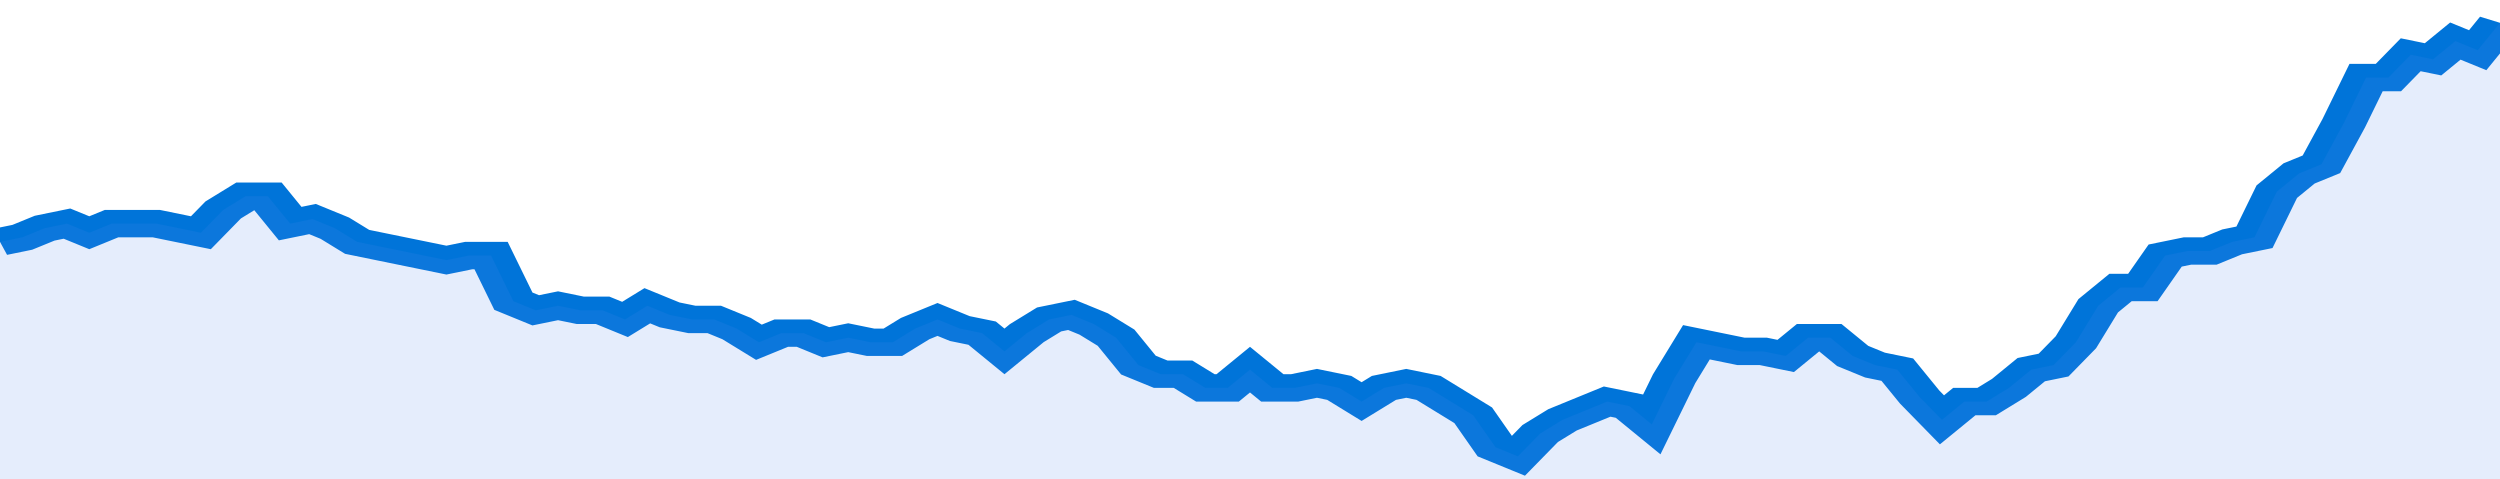
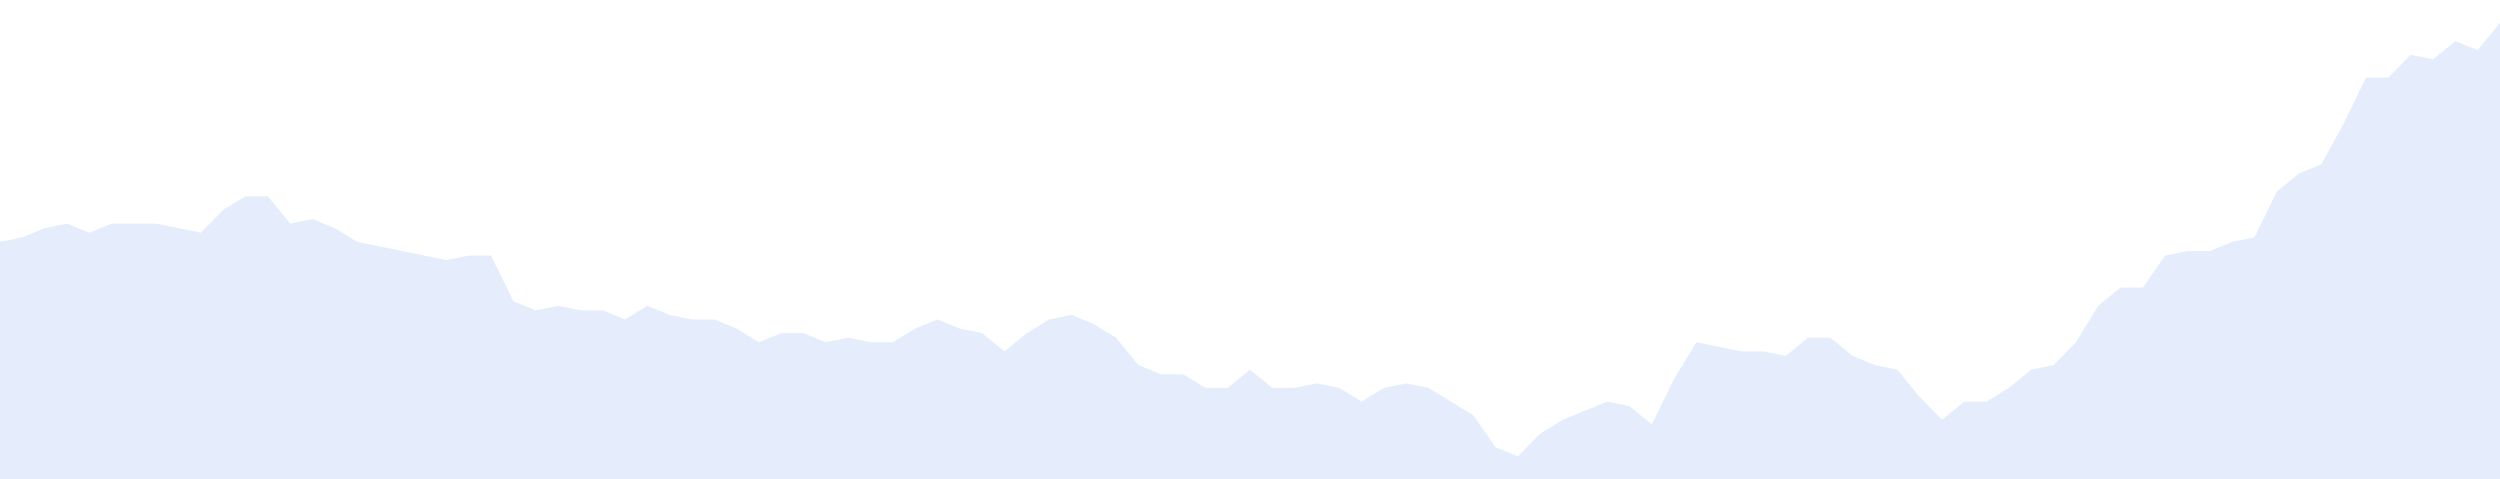
<svg xmlns="http://www.w3.org/2000/svg" viewBox="0 0 336 105" width="120" height="23" preserveAspectRatio="none">
-   <polyline fill="none" stroke="#0074d9" stroke-width="6" points="0, 53 3, 52 6, 50 9, 49 12, 51 15, 49 18, 49 21, 49 24, 50 27, 51 30, 46 33, 43 36, 43 39, 49 42, 48 45, 50 48, 53 51, 54 54, 55 57, 56 60, 57 63, 56 66, 56 69, 66 72, 68 75, 67 78, 68 81, 68 84, 70 87, 67 90, 69 93, 70 96, 70 99, 72 102, 75 105, 73 108, 73 111, 75 114, 74 117, 75 120, 75 123, 72 126, 70 129, 72 132, 73 135, 77 138, 73 141, 70 144, 69 147, 71 150, 74 153, 80 156, 82 159, 82 162, 85 165, 85 168, 81 171, 85 174, 85 177, 84 180, 85 183, 88 186, 85 189, 84 192, 85 195, 88 198, 91 201, 98 204, 100 207, 95 210, 92 213, 90 216, 88 219, 89 222, 93 225, 83 228, 75 231, 76 234, 77 237, 77 240, 78 243, 74 246, 74 249, 78 252, 80 255, 81 258, 87 261, 92 264, 88 267, 88 270, 85 273, 81 276, 80 279, 75 282, 67 285, 63 288, 63 291, 56 294, 55 297, 55 300, 53 303, 52 306, 42 309, 38 312, 36 315, 27 318, 17 321, 17 324, 12 327, 13 330, 9 333, 11 336, 5 336, 5 "> </polyline>
  <polygon fill="#5085ec" opacity="0.15" points="0, 105 0, 53 3, 52 6, 50 9, 49 12, 51 15, 49 18, 49 21, 49 24, 50 27, 51 30, 46 33, 43 36, 43 39, 49 42, 48 45, 50 48, 53 51, 54 54, 55 57, 56 60, 57 63, 56 66, 56 69, 66 72, 68 75, 67 78, 68 81, 68 84, 70 87, 67 90, 69 93, 70 96, 70 99, 72 102, 75 105, 73 108, 73 111, 75 114, 74 117, 75 120, 75 123, 72 126, 70 129, 72 132, 73 135, 77 138, 73 141, 70 144, 69 147, 71 150, 74 153, 80 156, 82 159, 82 162, 85 165, 85 168, 81 171, 85 174, 85 177, 84 180, 85 183, 88 186, 85 189, 84 192, 85 195, 88 198, 91 201, 98 204, 100 207, 95 210, 92 213, 90 216, 88 219, 89 222, 93 225, 83 228, 75 231, 76 234, 77 237, 77 240, 78 243, 74 246, 74 249, 78 252, 80 255, 81 258, 87 261, 92 264, 88 267, 88 270, 85 273, 81 276, 80 279, 75 282, 67 285, 63 288, 63 291, 56 294, 55 297, 55 300, 53 303, 52 306, 42 309, 38 312, 36 315, 27 318, 17 321, 17 324, 12 327, 13 330, 9 333, 11 336, 5 336, 105 " />
</svg>